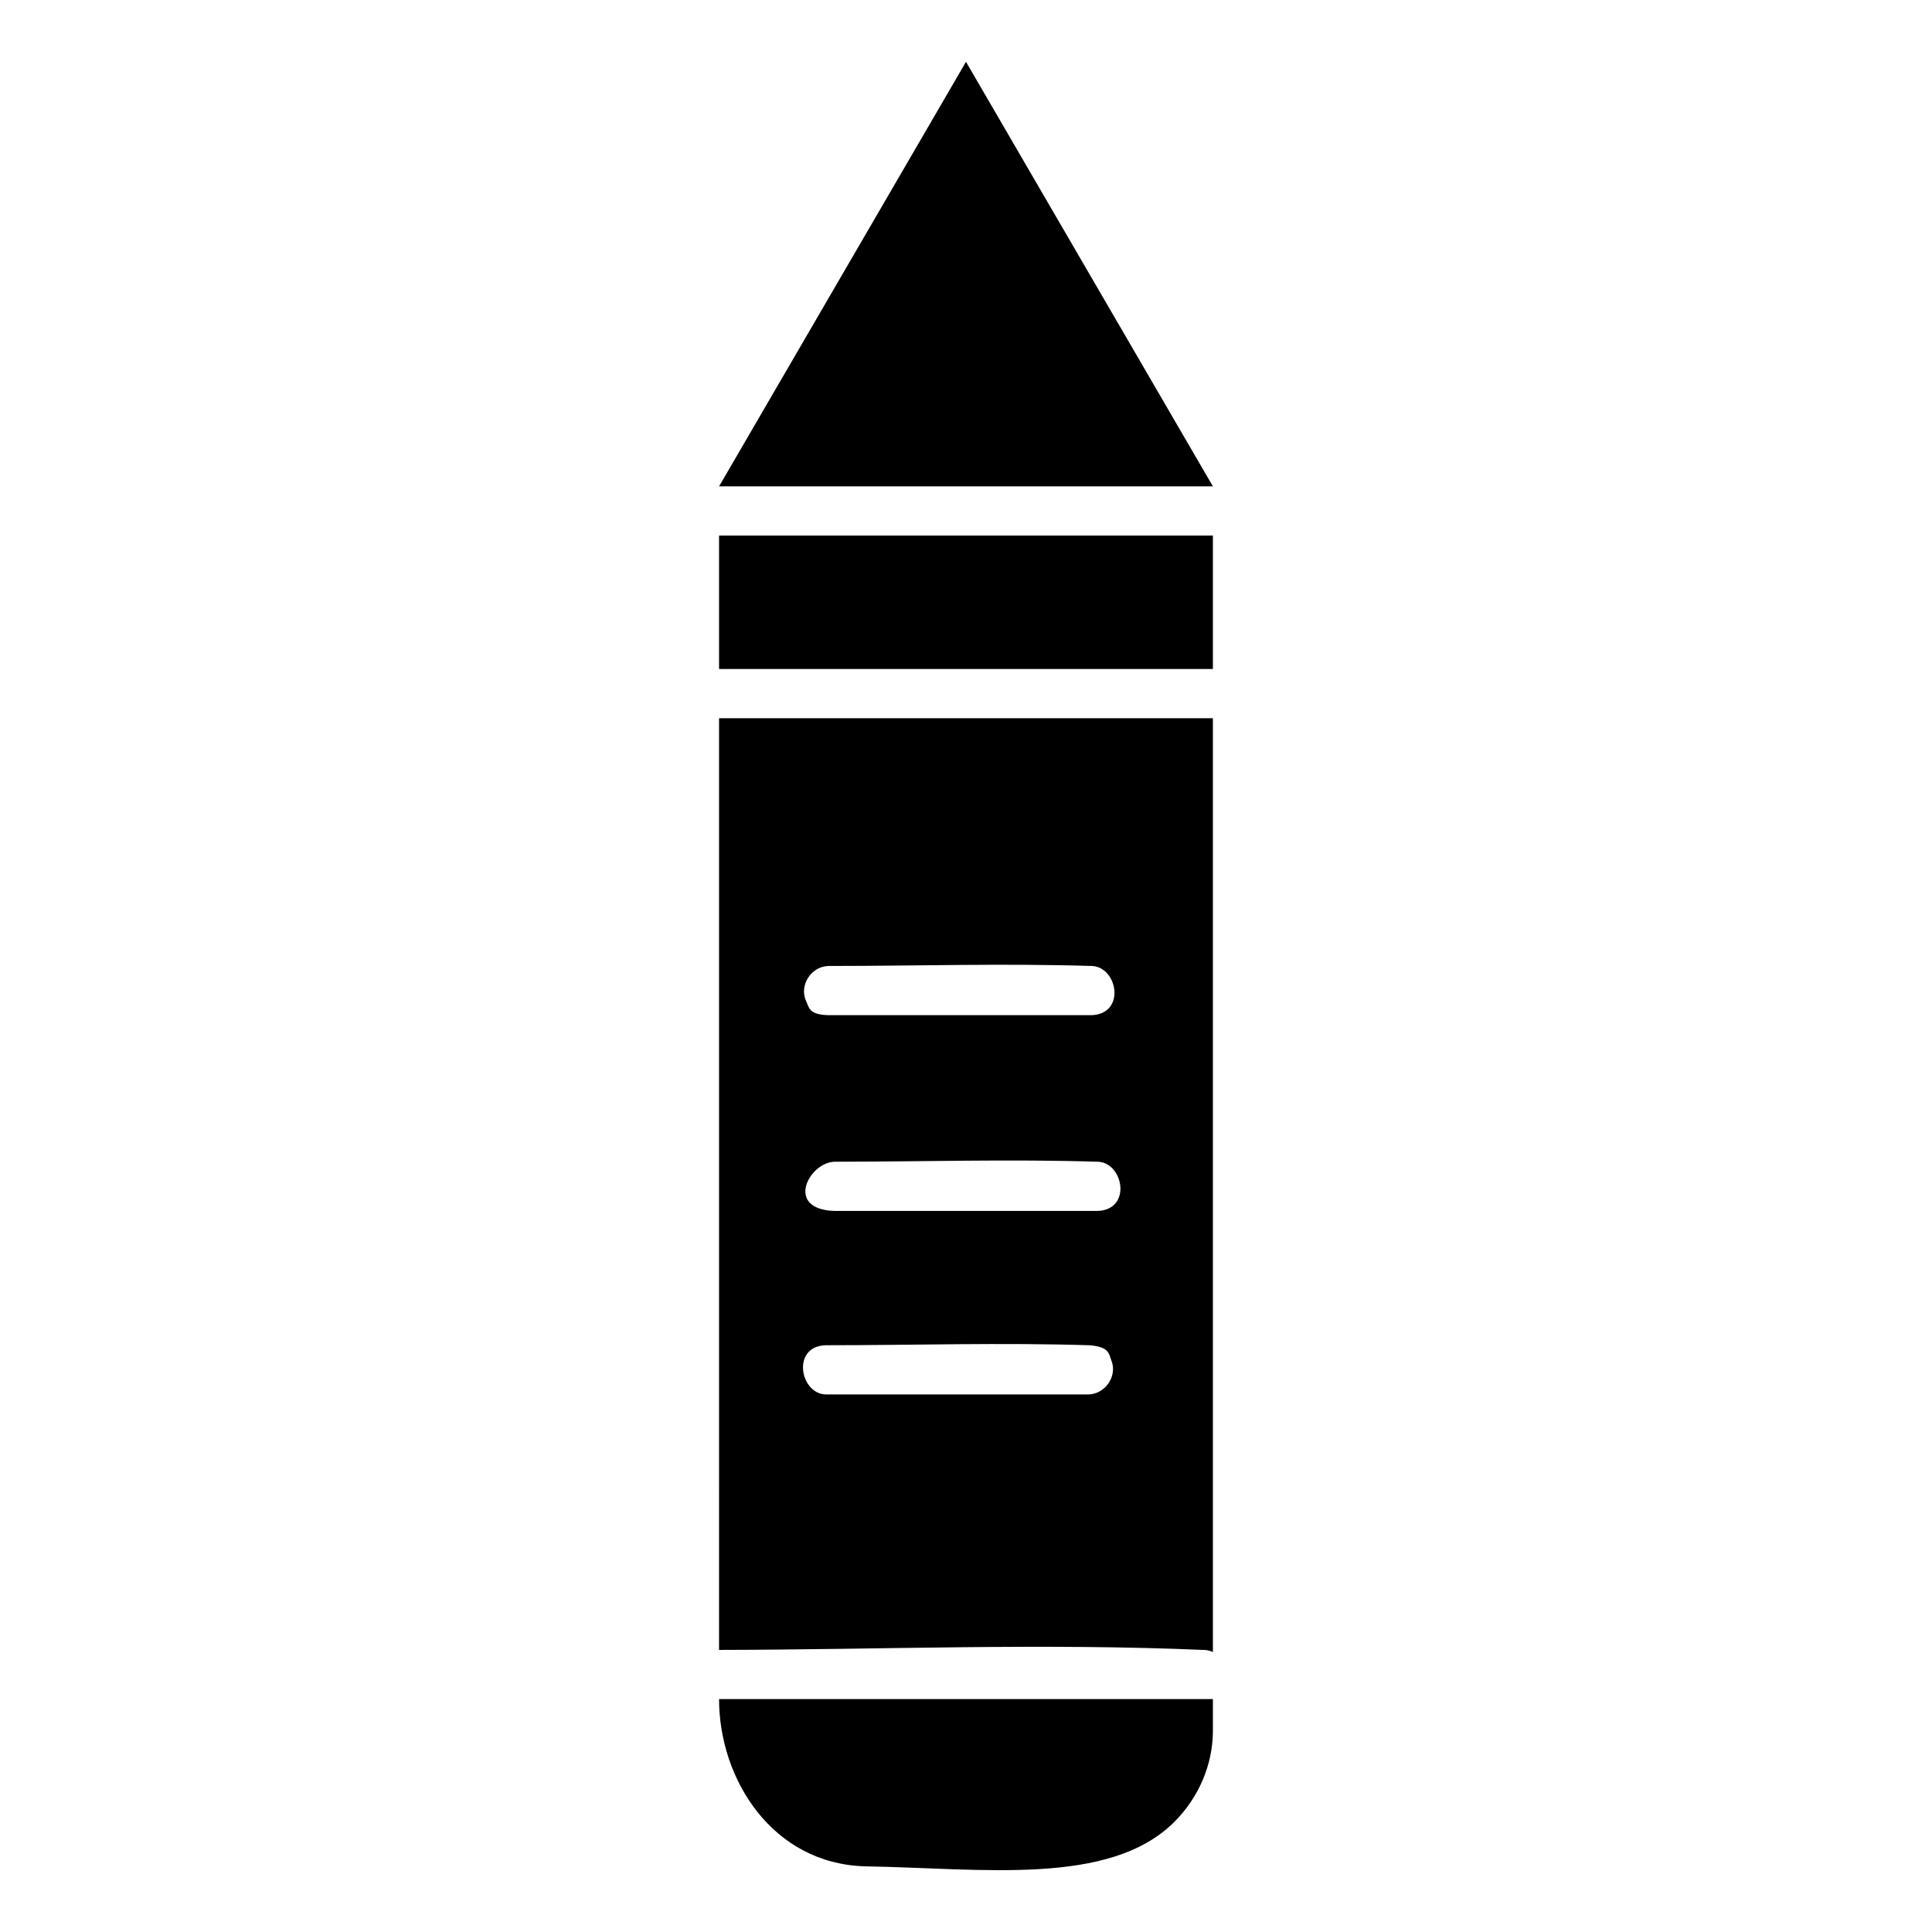
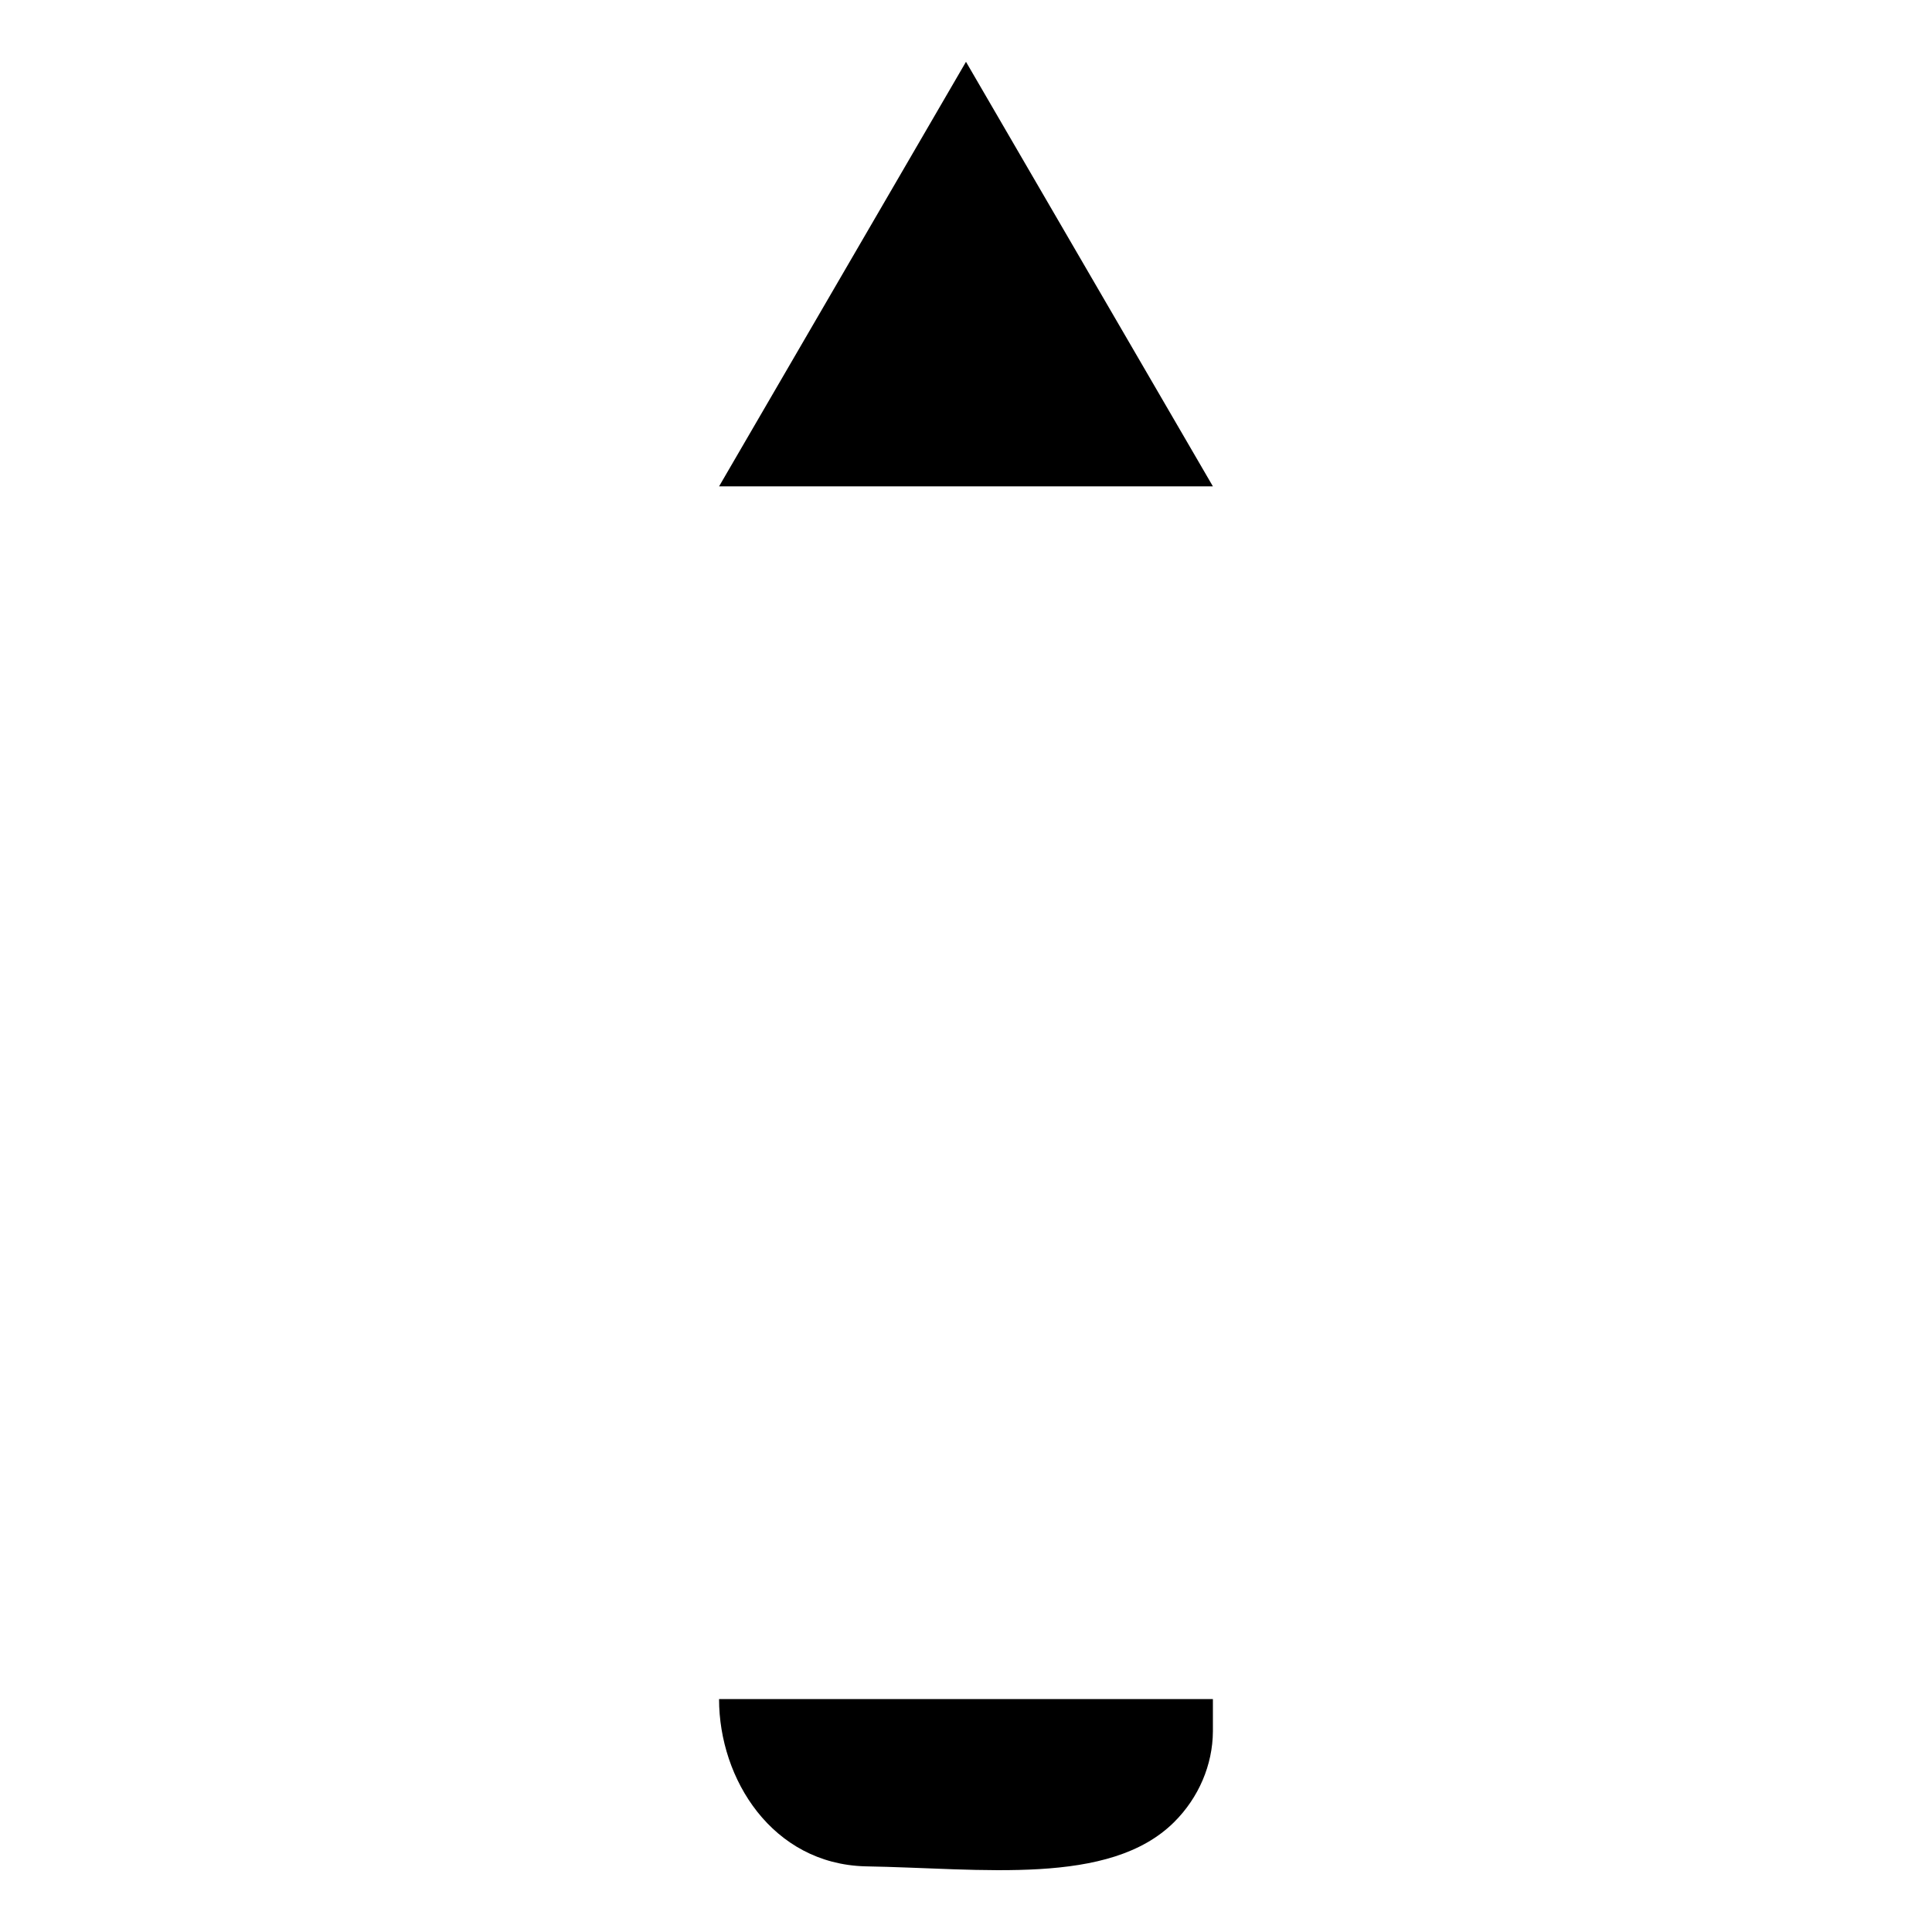
<svg xmlns="http://www.w3.org/2000/svg" fill="#000000" width="800px" height="800px" version="1.1" viewBox="144 144 512 512">
  <g fill-rule="evenodd">
    <path d="m465.43 594.28v8.59c-0.059 8.816-3.738 17.504-10.262 23.996-17.18 17.086-50.844 12.242-81.926 11.73-24.52-0.684-38.684-23.039-38.684-44.316z" />
-     <path d="m334.56 334.34h130.87v247.46c-0.562-0.258-1.184-0.434-1.875-0.523-42.961-1.879-85.996-0.098-129-0.031zm97.926 179.2c4.484-0.141 7.566-4.848 6.121-8.77-0.805-2.195-0.691-3.773-5.703-4.258-23.363-0.746-46.75-0.012-70.121-0.012-9.055 0.289-6.812 12.82 0 13.039zm2.363-48.629c9.047-0.293 6.969-12.398 0.418-13.027-23.367-0.75-46.754-0.016-70.125-0.016-6.797 0.215-13.27 12.617 0 13.043zm-1.617-51.879c9.055-0.289 7.078-12.383 0.418-13.027-23.363-0.746-46.75-0.012-70.125-0.012-4.68 0.145-7.703 5.219-5.961 9.16 0.945 2.137 0.934 3.719 5.961 3.879z" />
-     <path d="m334.56 285.93h130.87v35.363h-130.87z" />
    <path d="m334.56 272.89h130.87l-65.434-112.51c-21.816 37.504-43.625 75.008-65.434 112.51z" />
  </g>
</svg>